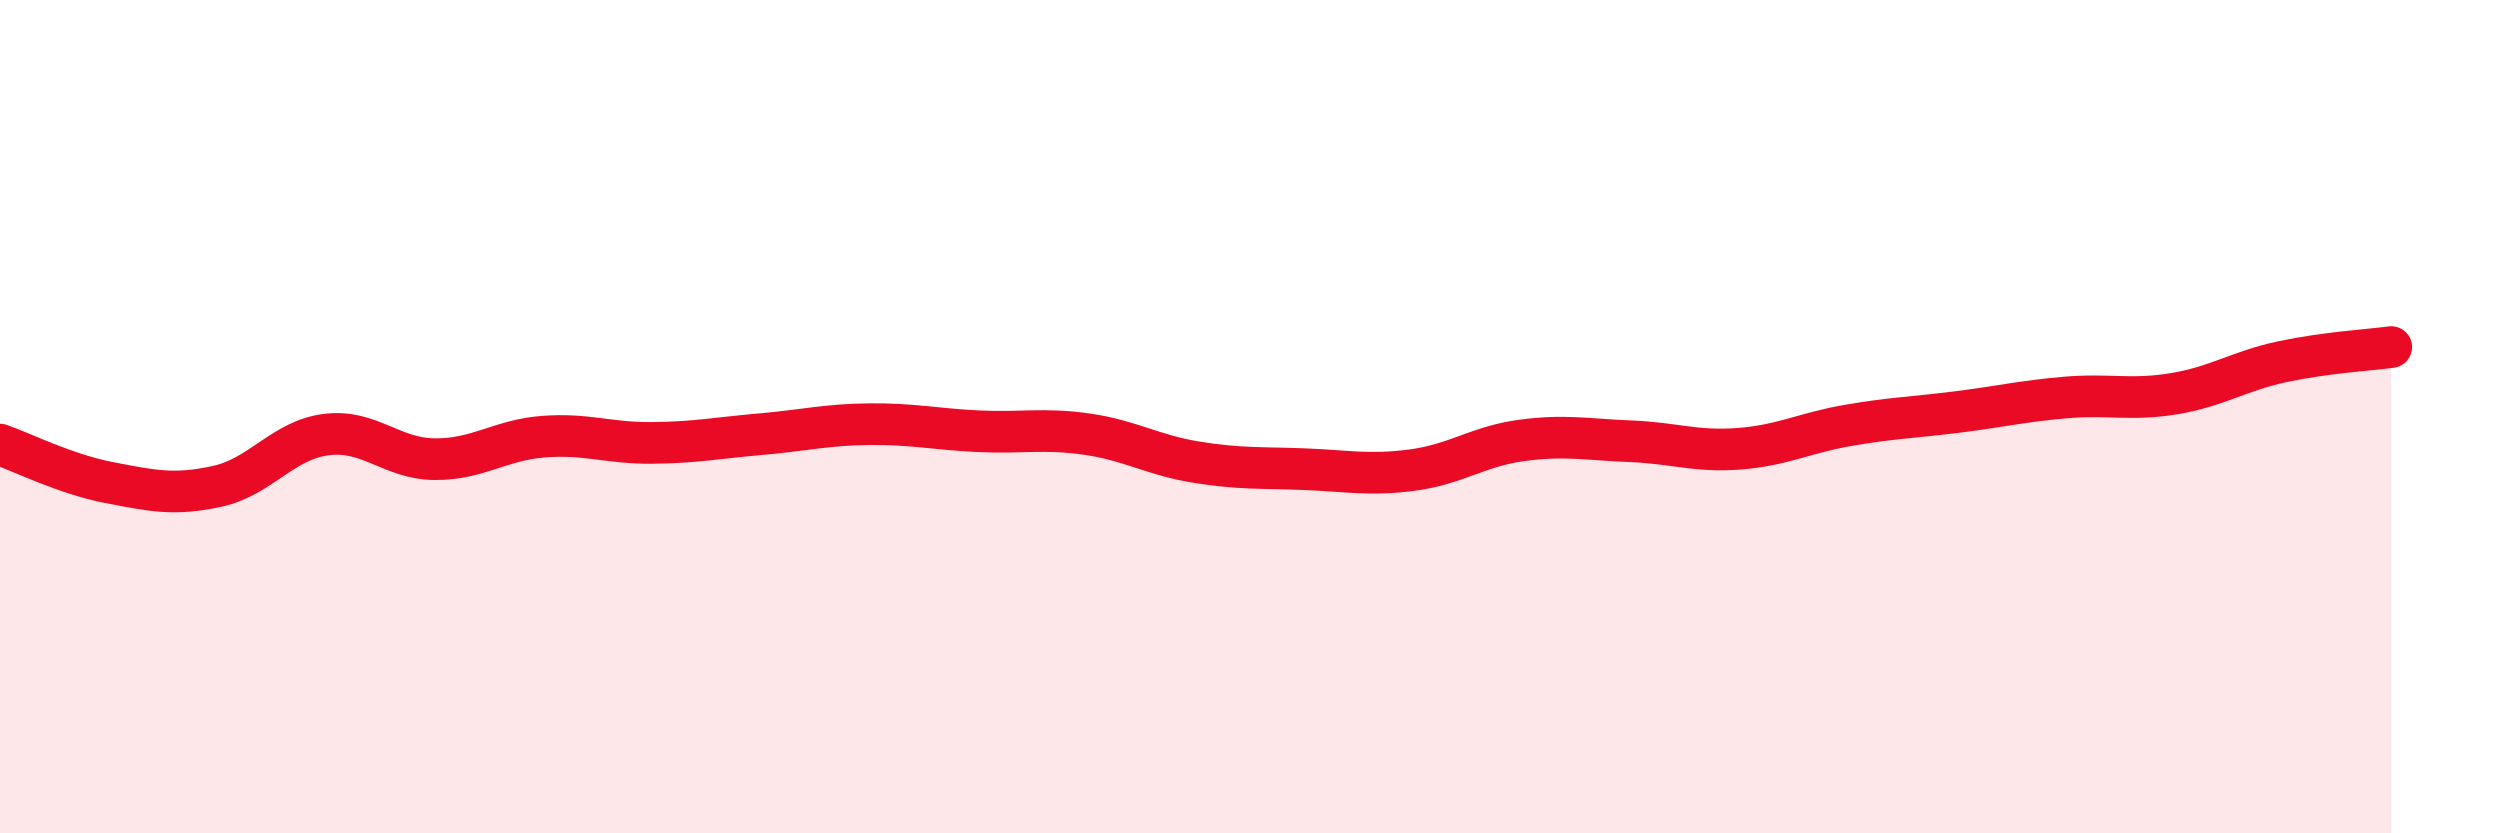
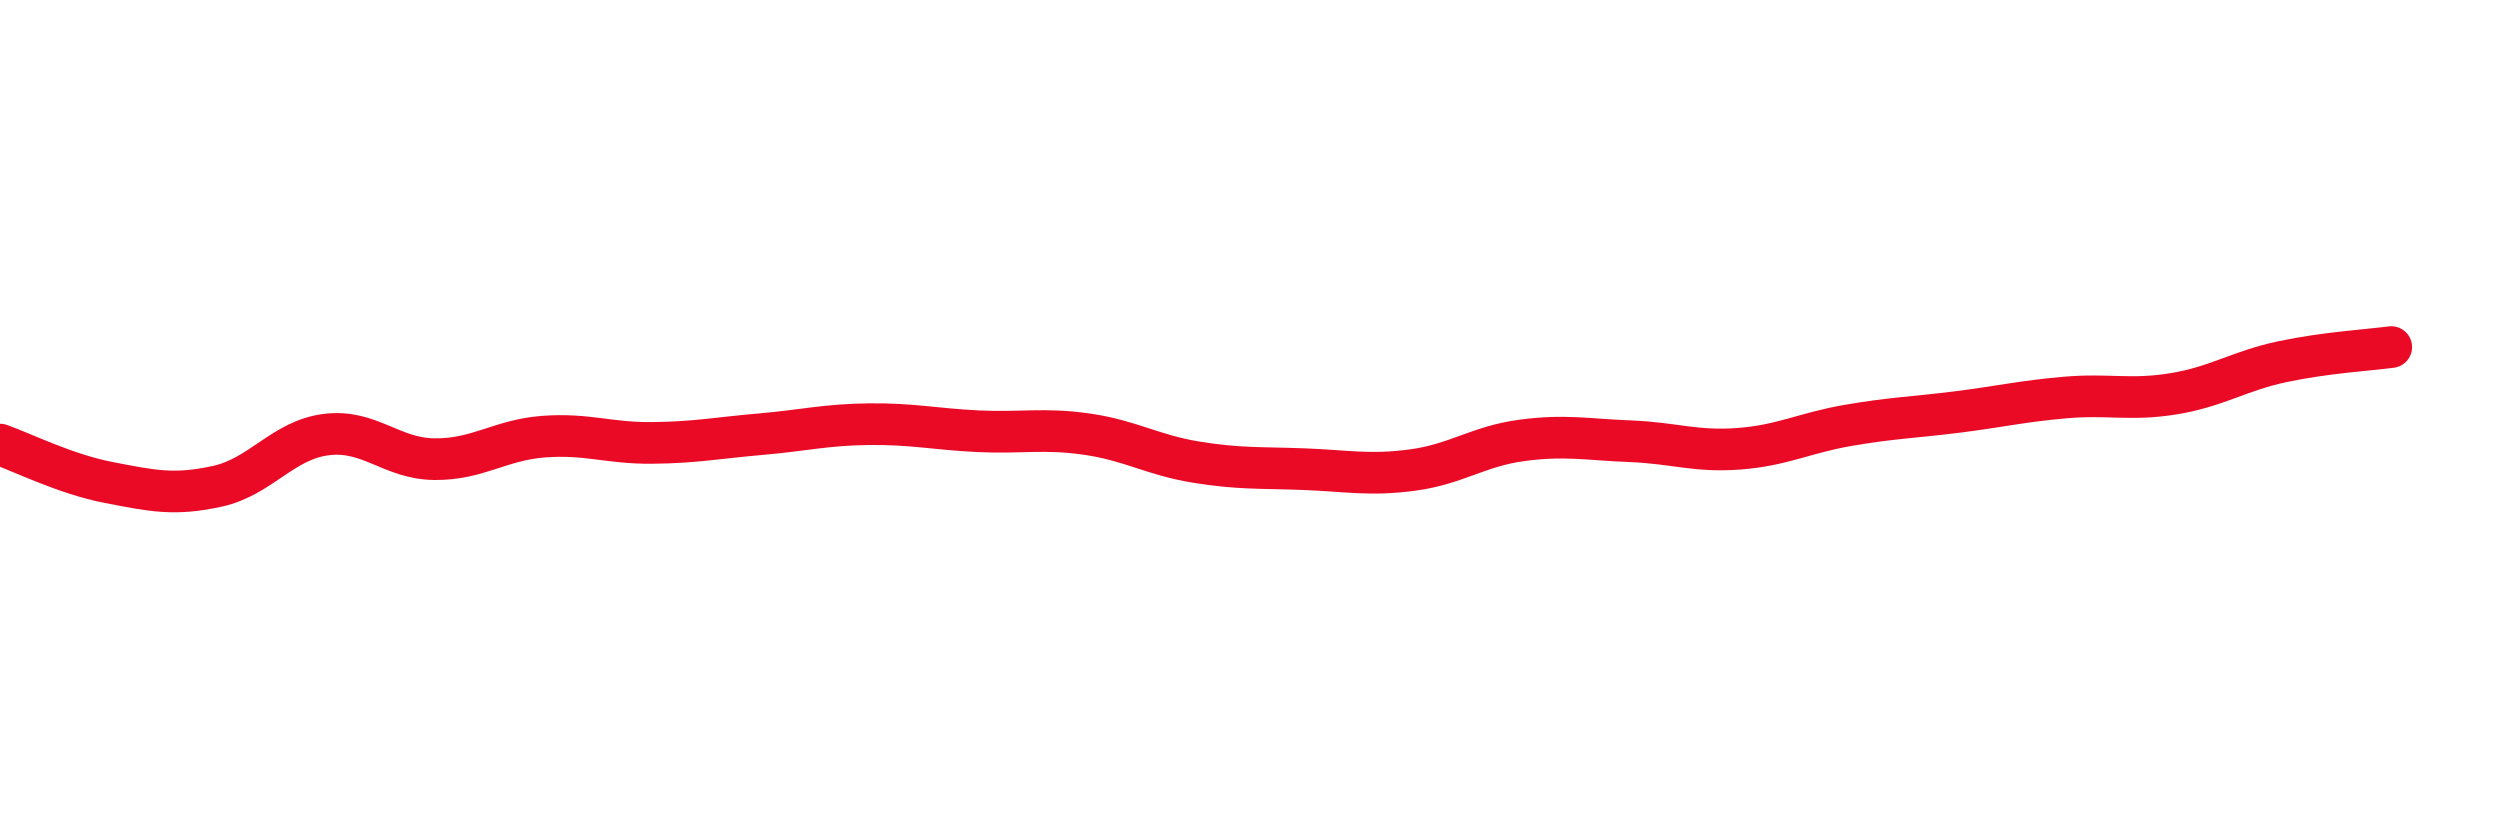
<svg xmlns="http://www.w3.org/2000/svg" width="60" height="20" viewBox="0 0 60 20">
-   <path d="M 0,10.67 C 0.52,10.85 1.57,11.38 2.61,11.58 C 3.65,11.78 4.18,11.9 5.22,11.67 C 6.26,11.44 6.79,10.56 7.83,10.43 C 8.87,10.3 9.39,11.01 10.43,11.02 C 11.47,11.03 12,10.56 13.04,10.48 C 14.08,10.4 14.61,10.64 15.65,10.63 C 16.69,10.62 17.22,10.51 18.26,10.42 C 19.3,10.33 19.83,10.19 20.87,10.18 C 21.91,10.17 22.44,10.3 23.48,10.35 C 24.52,10.4 25.05,10.27 26.09,10.42 C 27.13,10.57 27.66,10.92 28.7,11.09 C 29.74,11.26 30.26,11.22 31.3,11.26 C 32.34,11.3 32.87,11.42 33.91,11.28 C 34.95,11.14 35.48,10.71 36.52,10.57 C 37.56,10.43 38.09,10.55 39.13,10.59 C 40.17,10.63 40.7,10.85 41.74,10.77 C 42.78,10.69 43.31,10.39 44.35,10.21 C 45.39,10.03 45.92,10.02 46.96,9.89 C 48,9.76 48.53,9.63 49.57,9.54 C 50.61,9.45 51.13,9.62 52.17,9.45 C 53.21,9.28 53.74,8.9 54.78,8.68 C 55.82,8.46 56.87,8.4 57.39,8.33L57.39 20L0 20Z" fill="#EB0A25" opacity="0.1" stroke-linecap="round" stroke-linejoin="round" />
  <path d="M 0,10.67 C 0.52,10.85 1.57,11.38 2.61,11.58 C 3.65,11.78 4.18,11.9 5.22,11.67 C 6.26,11.44 6.79,10.56 7.83,10.43 C 8.87,10.3 9.39,11.01 10.43,11.02 C 11.47,11.03 12,10.56 13.04,10.48 C 14.08,10.4 14.61,10.64 15.65,10.63 C 16.69,10.62 17.22,10.51 18.26,10.42 C 19.3,10.33 19.83,10.19 20.87,10.18 C 21.91,10.17 22.44,10.3 23.48,10.35 C 24.52,10.4 25.05,10.27 26.09,10.42 C 27.13,10.57 27.66,10.92 28.7,11.09 C 29.74,11.26 30.26,11.22 31.3,11.26 C 32.34,11.3 32.87,11.42 33.91,11.28 C 34.95,11.14 35.48,10.71 36.52,10.57 C 37.56,10.43 38.09,10.55 39.13,10.59 C 40.17,10.63 40.7,10.85 41.74,10.77 C 42.78,10.69 43.31,10.39 44.35,10.21 C 45.39,10.03 45.92,10.02 46.96,9.89 C 48,9.76 48.53,9.63 49.57,9.54 C 50.61,9.45 51.13,9.62 52.17,9.45 C 53.21,9.28 53.74,8.9 54.78,8.68 C 55.82,8.46 56.87,8.4 57.39,8.33" stroke="#EB0A25" stroke-width="1" fill="none" stroke-linecap="round" stroke-linejoin="round" />
</svg>